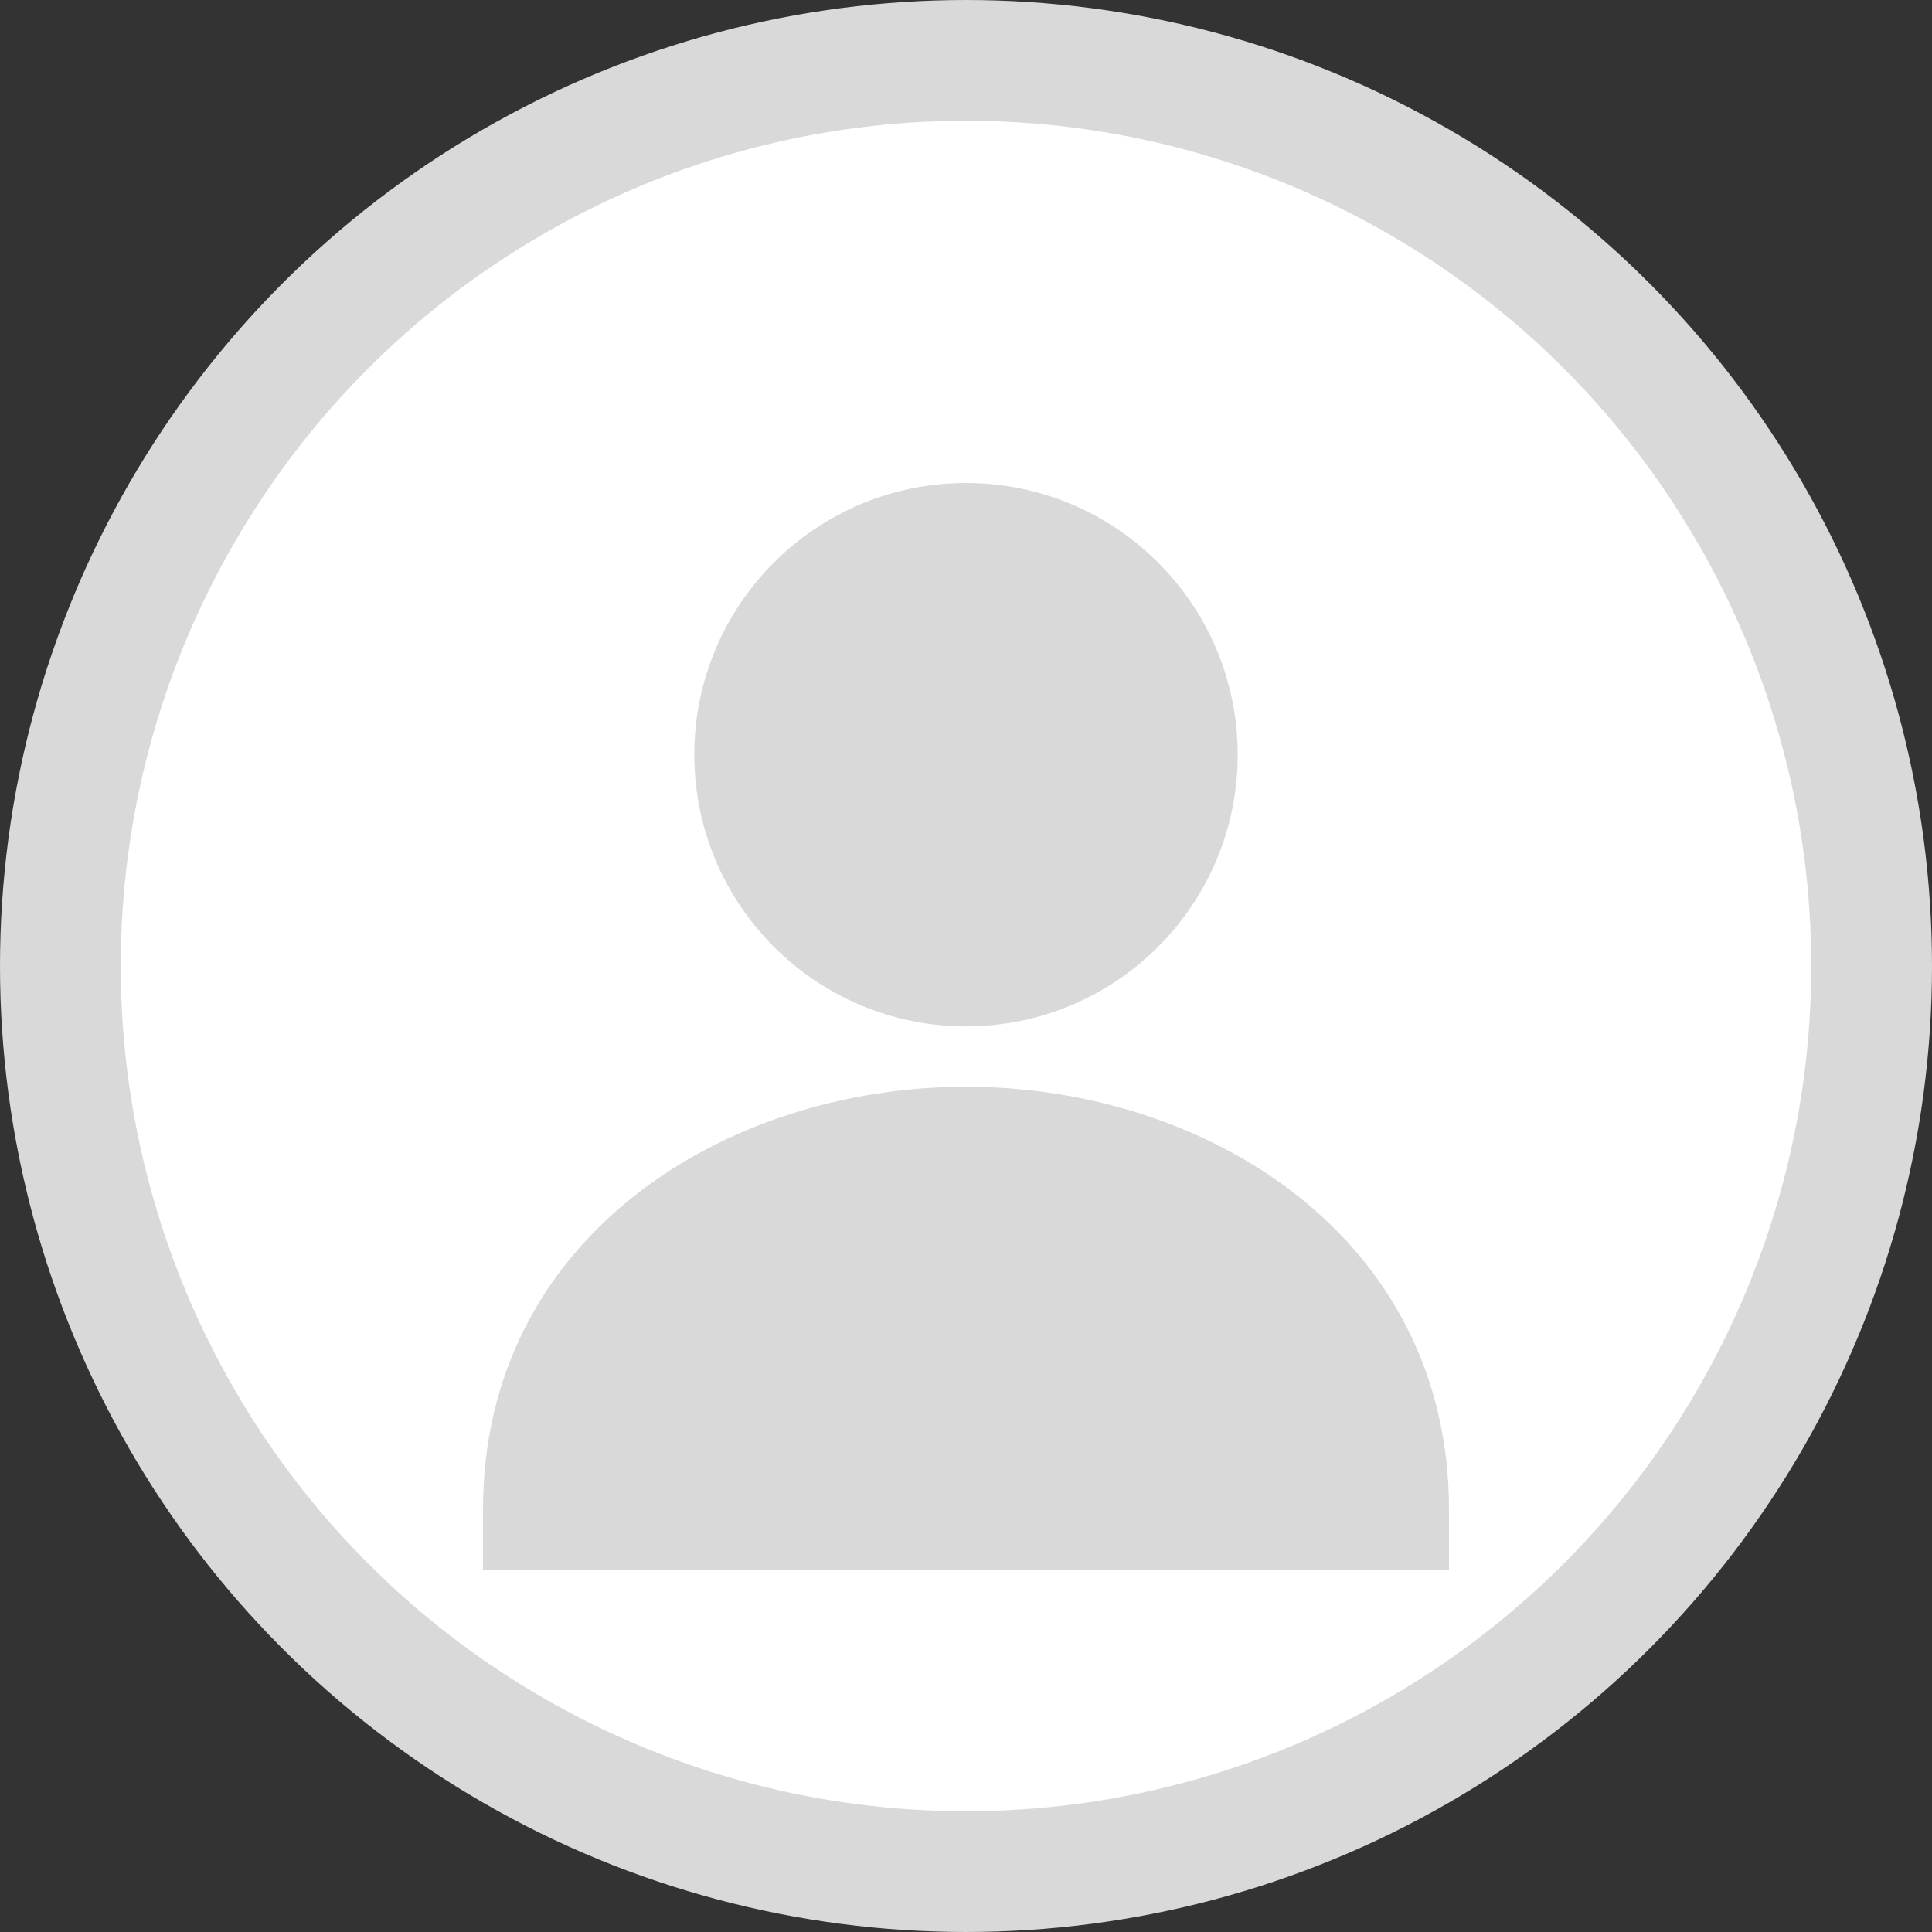
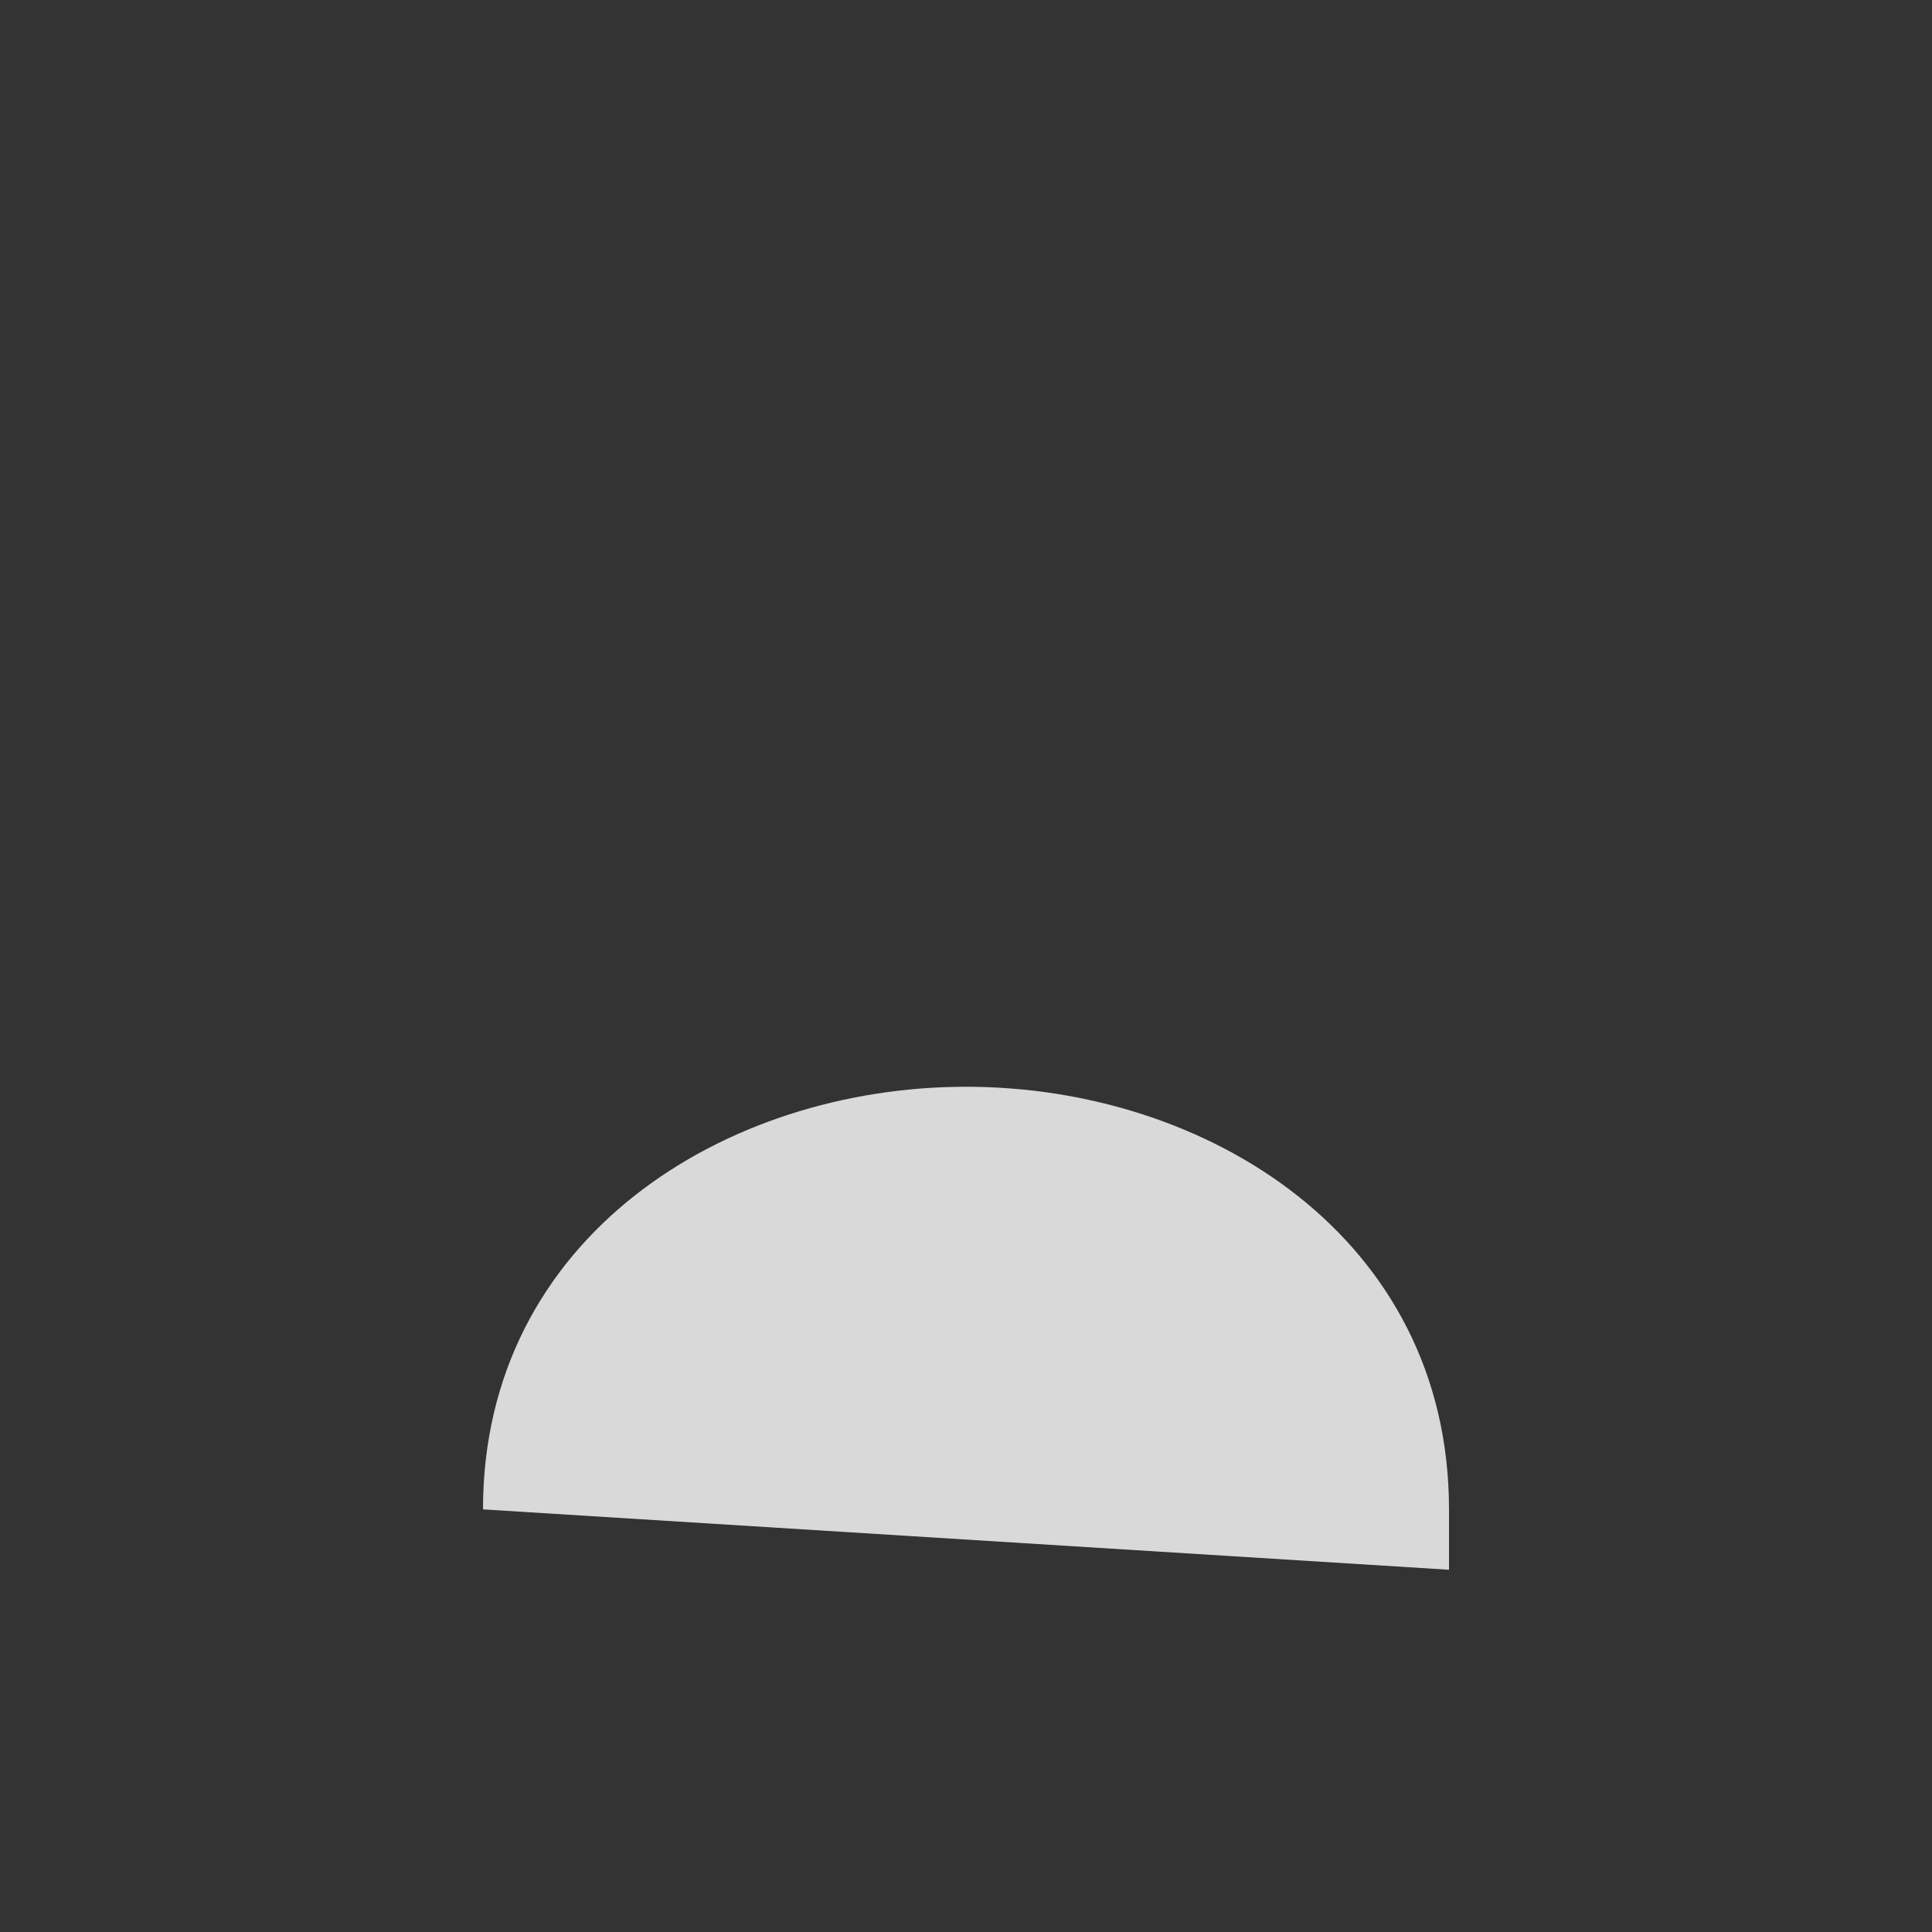
<svg xmlns="http://www.w3.org/2000/svg" viewBox="0 0 128 128">
  <rect x="0" y="0" width="128" height="128" fill="#333333" stroke="none" />
-   <circle cx="64" cy="64" r="60" fill="#ffffff" />
-   <circle cx="64" cy="64" r="60" fill="none" stroke="#d9d9d9" stroke-width="8" />
-   <circle cx="64" cy="50" r="18" fill="#d9d9d9" />
-   <path d="M32 100c0-18 16-28 32-28s32 10 32 28v4H32z" fill="#d9d9d9" />
+   <path d="M32 100c0-18 16-28 32-28s32 10 32 28v4z" fill="#d9d9d9" />
</svg>